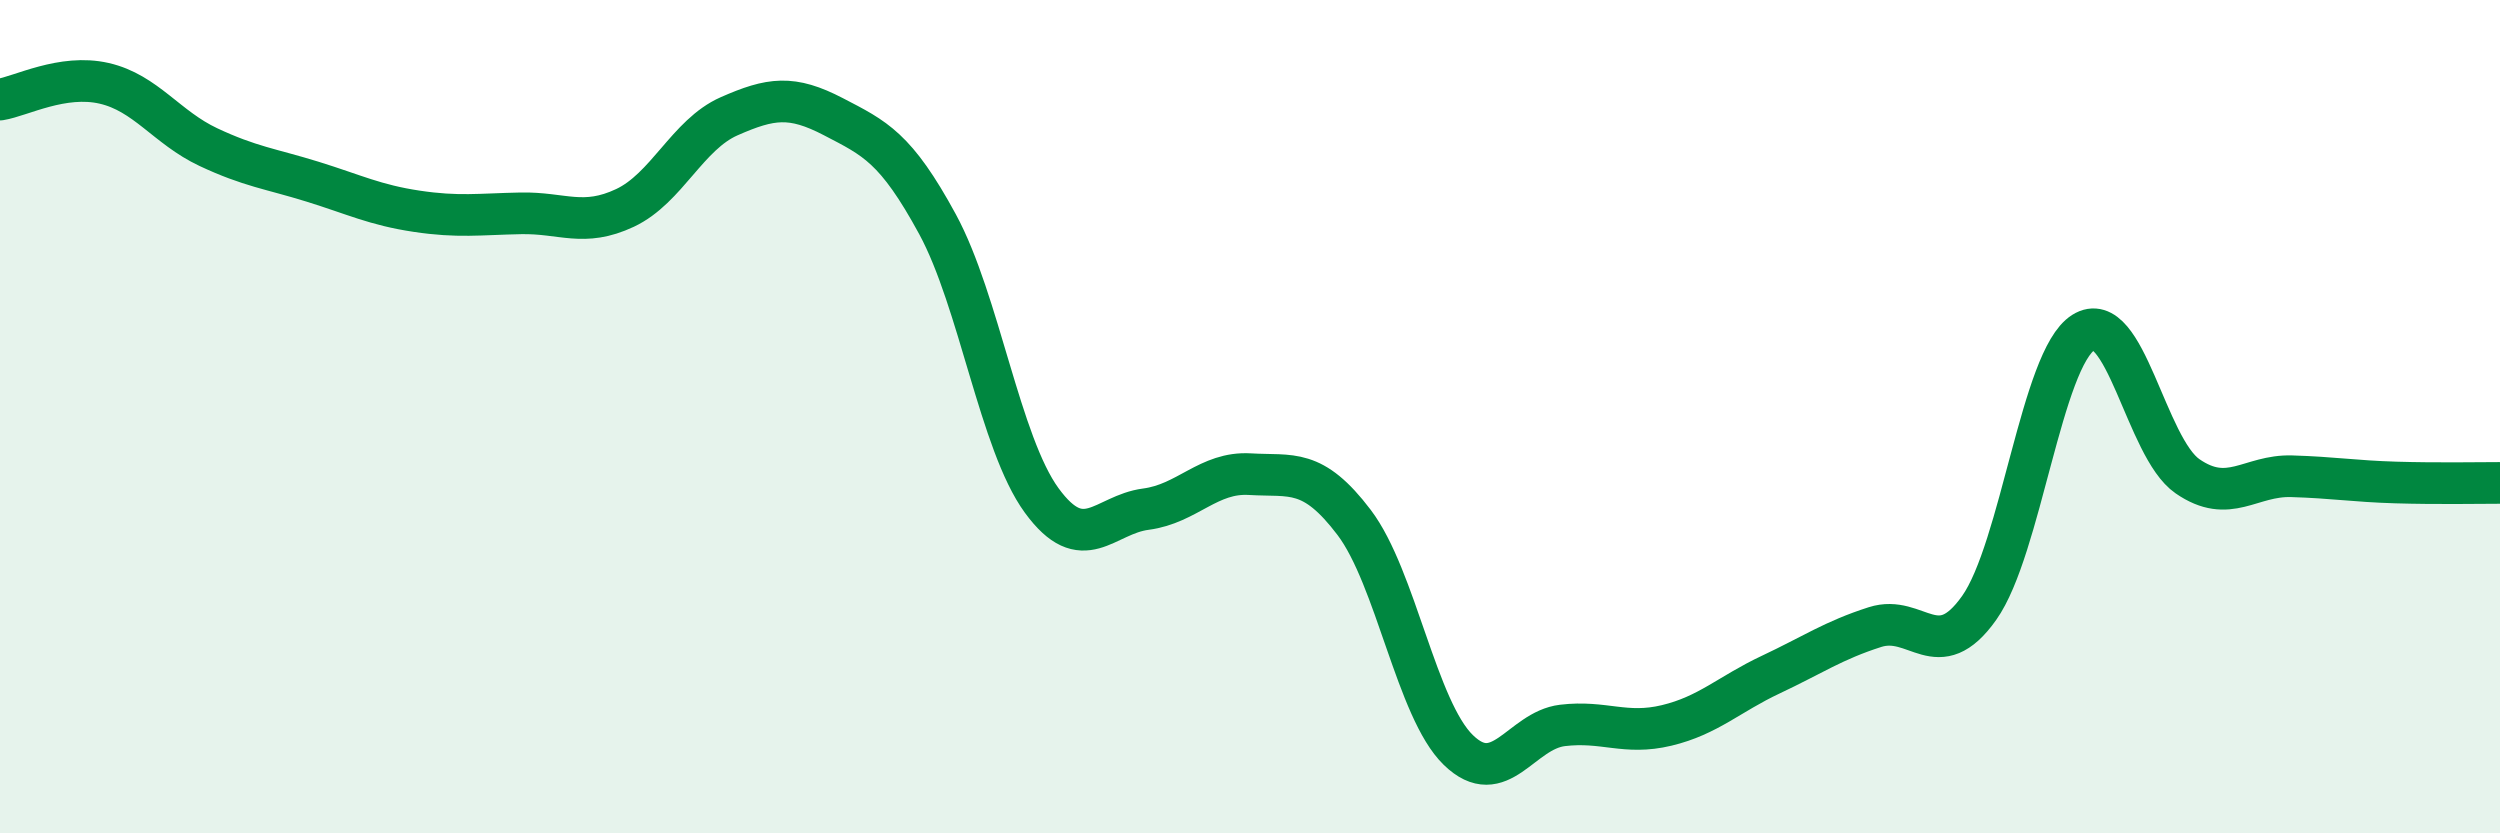
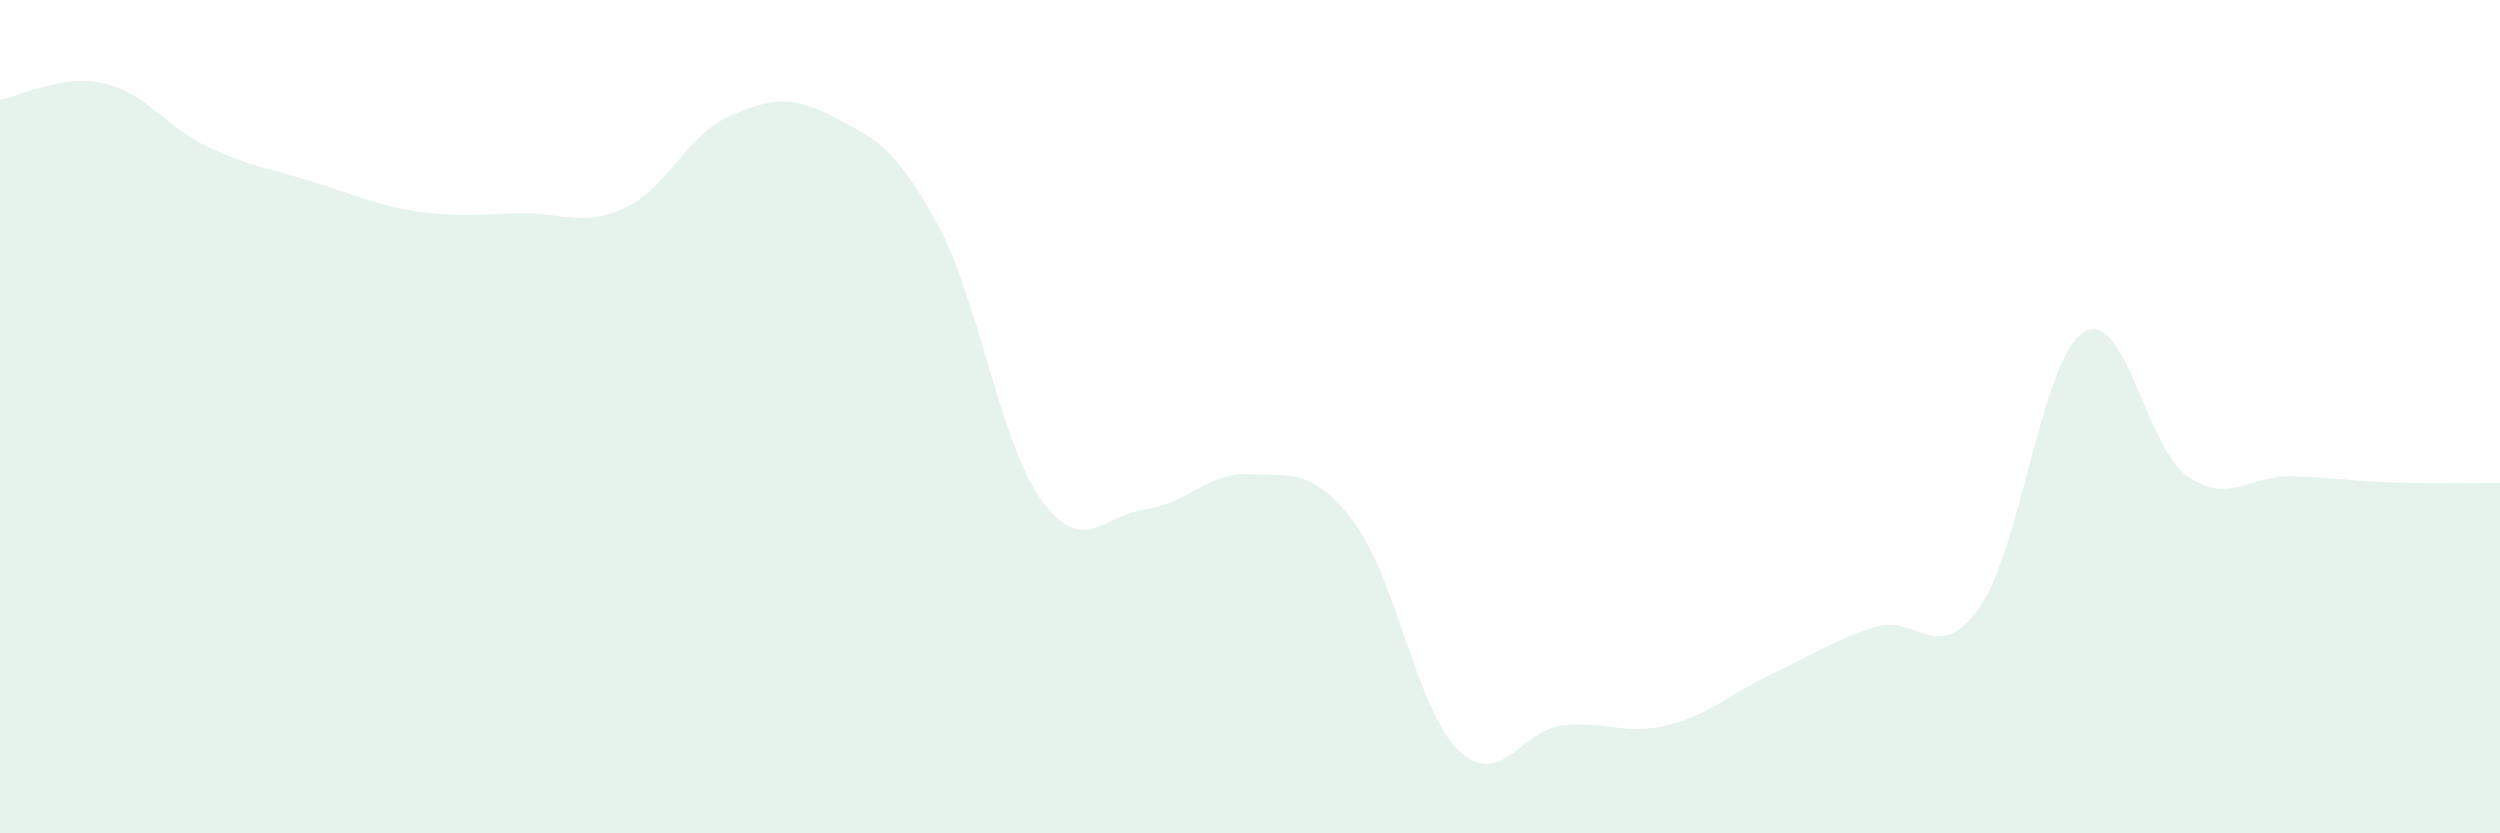
<svg xmlns="http://www.w3.org/2000/svg" width="60" height="20" viewBox="0 0 60 20">
  <path d="M 0,2.39 C 0.5,2.31 1.5,1.77 2.5,2 C 3.5,2.23 4,3.06 5,3.53 C 6,4 6.5,4.05 7.5,4.36 C 8.5,4.67 9,4.92 10,5.07 C 11,5.22 11.5,5.14 12.5,5.12 C 13.5,5.1 14,5.46 15,4.99 C 16,4.52 16.5,3.23 17.5,2.79 C 18.5,2.35 19,2.28 20,2.8 C 21,3.32 21.5,3.54 22.5,5.38 C 23.5,7.22 24,10.64 25,12.01 C 26,13.38 26.5,12.35 27.5,12.22 C 28.5,12.09 29,11.32 30,11.38 C 31,11.44 31.5,11.22 32.5,12.54 C 33.5,13.86 34,17.03 35,18 C 36,18.97 36.5,17.53 37.5,17.41 C 38.5,17.29 39,17.65 40,17.41 C 41,17.17 41.5,16.66 42.5,16.19 C 43.5,15.72 44,15.37 45,15.05 C 46,14.73 46.5,16 47.5,14.59 C 48.5,13.18 49,8.61 50,7.98 C 51,7.35 51.5,10.74 52.5,11.43 C 53.5,12.12 54,11.4 55,11.43 C 56,11.46 56.5,11.55 57.5,11.58 C 58.5,11.61 59.5,11.59 60,11.59L60 20L0 20Z" fill="#008740" opacity="0.1" stroke-linecap="round" stroke-linejoin="round" />
-   <path d="M 0,2.39 C 0.5,2.31 1.5,1.77 2.5,2 C 3.5,2.23 4,3.06 5,3.53 C 6,4 6.5,4.05 7.5,4.36 C 8.5,4.67 9,4.92 10,5.07 C 11,5.22 11.5,5.14 12.5,5.12 C 13.5,5.1 14,5.46 15,4.99 C 16,4.52 16.5,3.23 17.5,2.79 C 18.5,2.35 19,2.28 20,2.8 C 21,3.32 21.5,3.54 22.5,5.38 C 23.5,7.22 24,10.64 25,12.01 C 26,13.38 26.5,12.35 27.5,12.22 C 28.5,12.09 29,11.32 30,11.38 C 31,11.44 31.5,11.22 32.5,12.54 C 33.5,13.86 34,17.03 35,18 C 36,18.97 36.5,17.53 37.5,17.41 C 38.5,17.29 39,17.65 40,17.41 C 41,17.17 41.5,16.66 42.5,16.19 C 43.5,15.72 44,15.37 45,15.05 C 46,14.73 46.5,16 47.5,14.59 C 48.5,13.18 49,8.61 50,7.98 C 51,7.35 51.5,10.74 52.5,11.43 C 53.5,12.12 54,11.4 55,11.43 C 56,11.46 56.5,11.55 57.5,11.58 C 58.5,11.61 59.5,11.59 60,11.59" stroke="#008740" stroke-width="1" fill="none" stroke-linecap="round" stroke-linejoin="round" />
</svg>